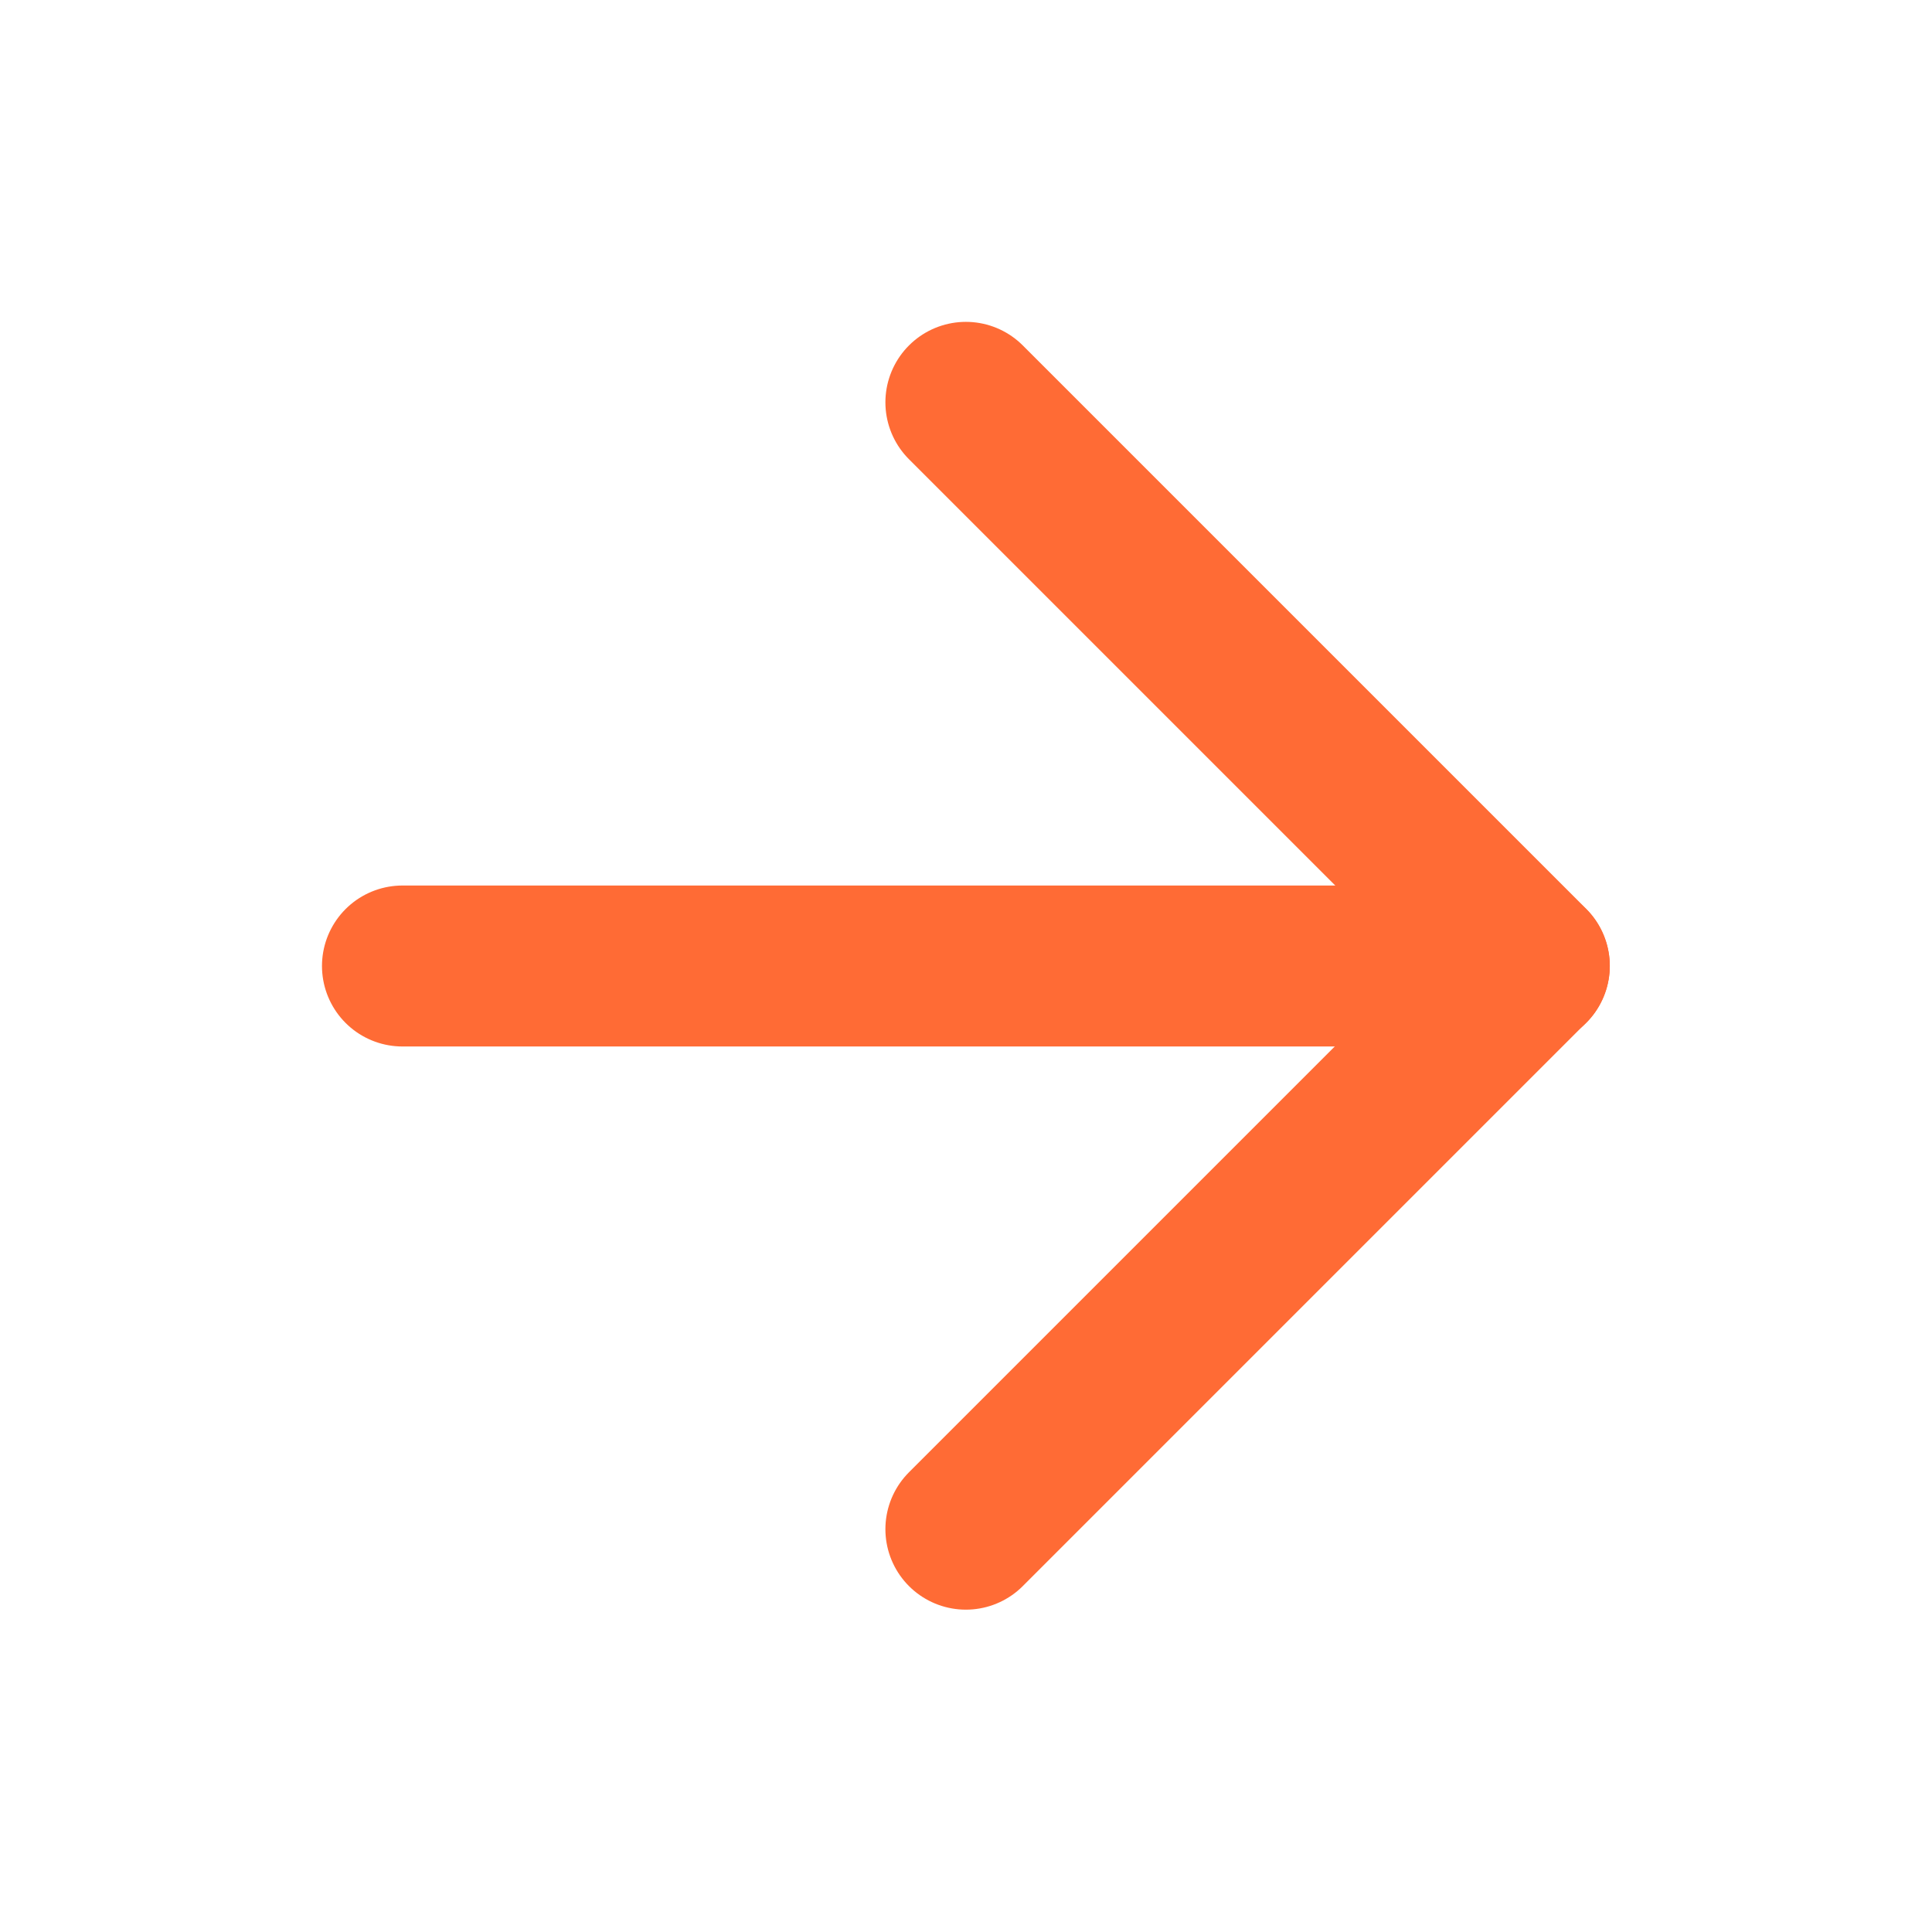
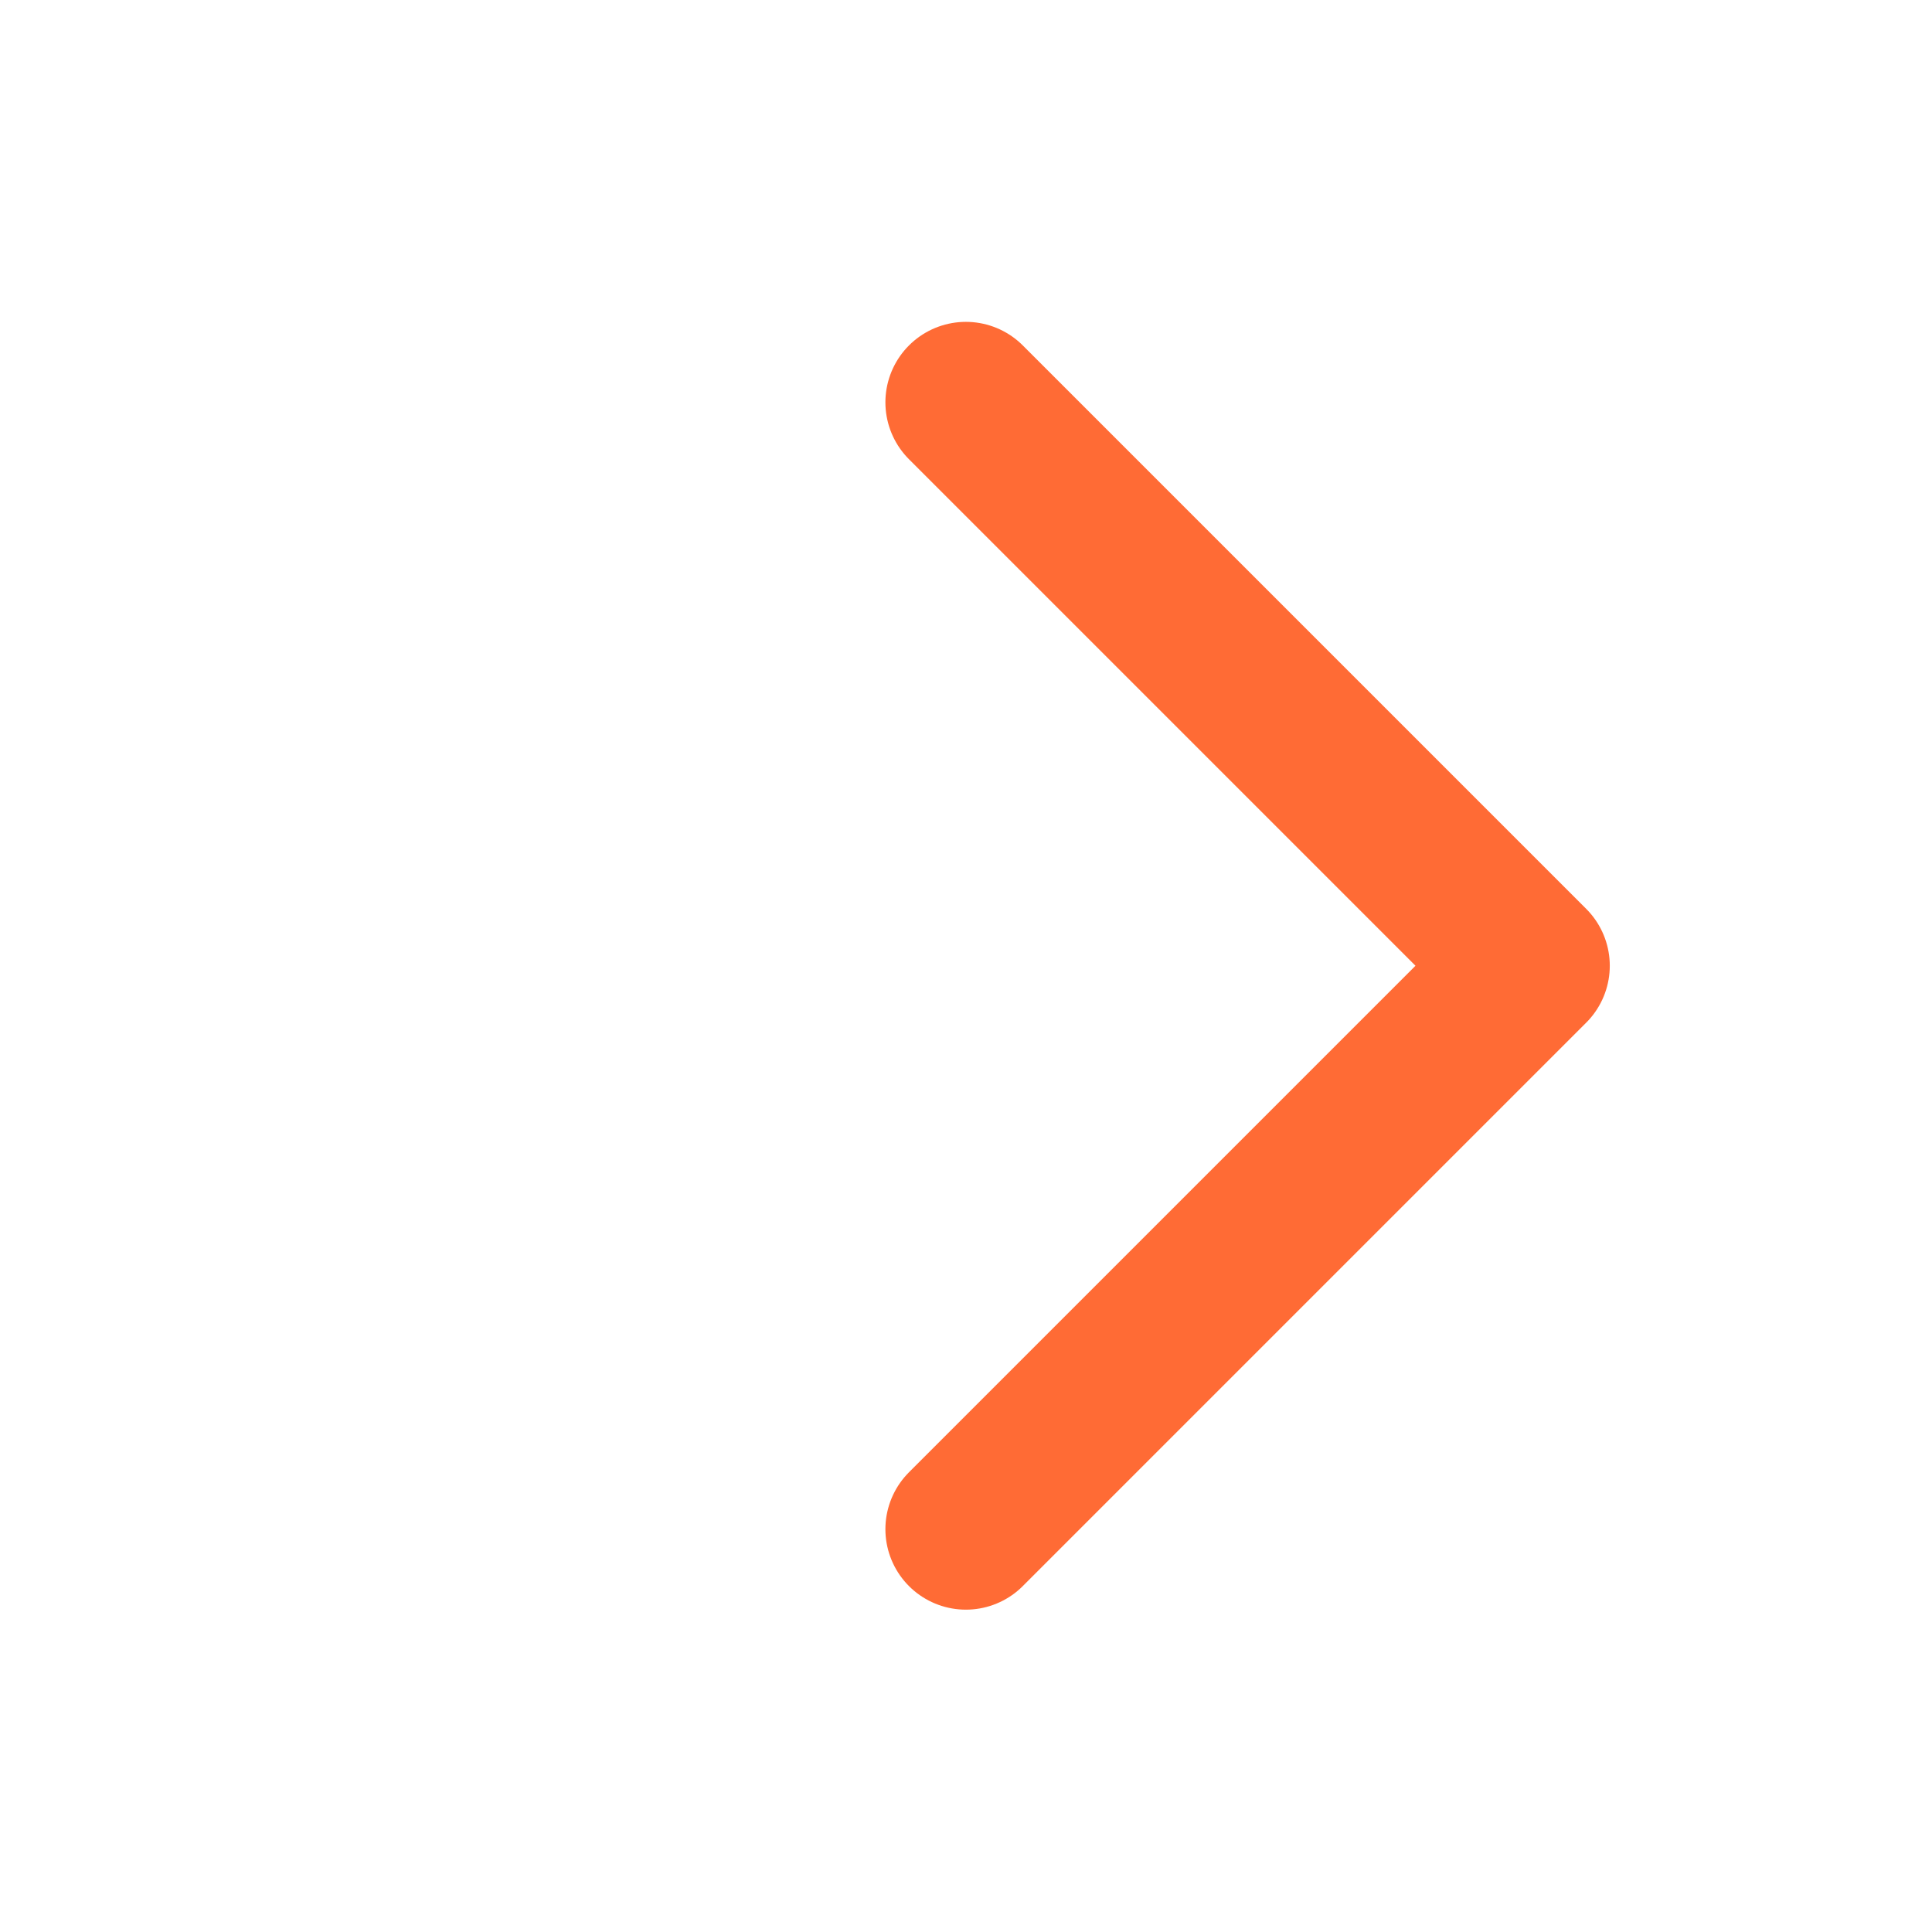
<svg xmlns="http://www.w3.org/2000/svg" width="16" height="16" viewBox="0 0 16 16" fill="none">
-   <path d="M3.333 8H12.665" stroke="#FF6B35" stroke-width="1.333" stroke-linecap="round" stroke-linejoin="round" />
  <path d="M7.999 3.332L12.665 7.998L7.999 12.664" stroke="#FF6B35" stroke-width="1.333" stroke-linecap="round" stroke-linejoin="round" />
</svg>